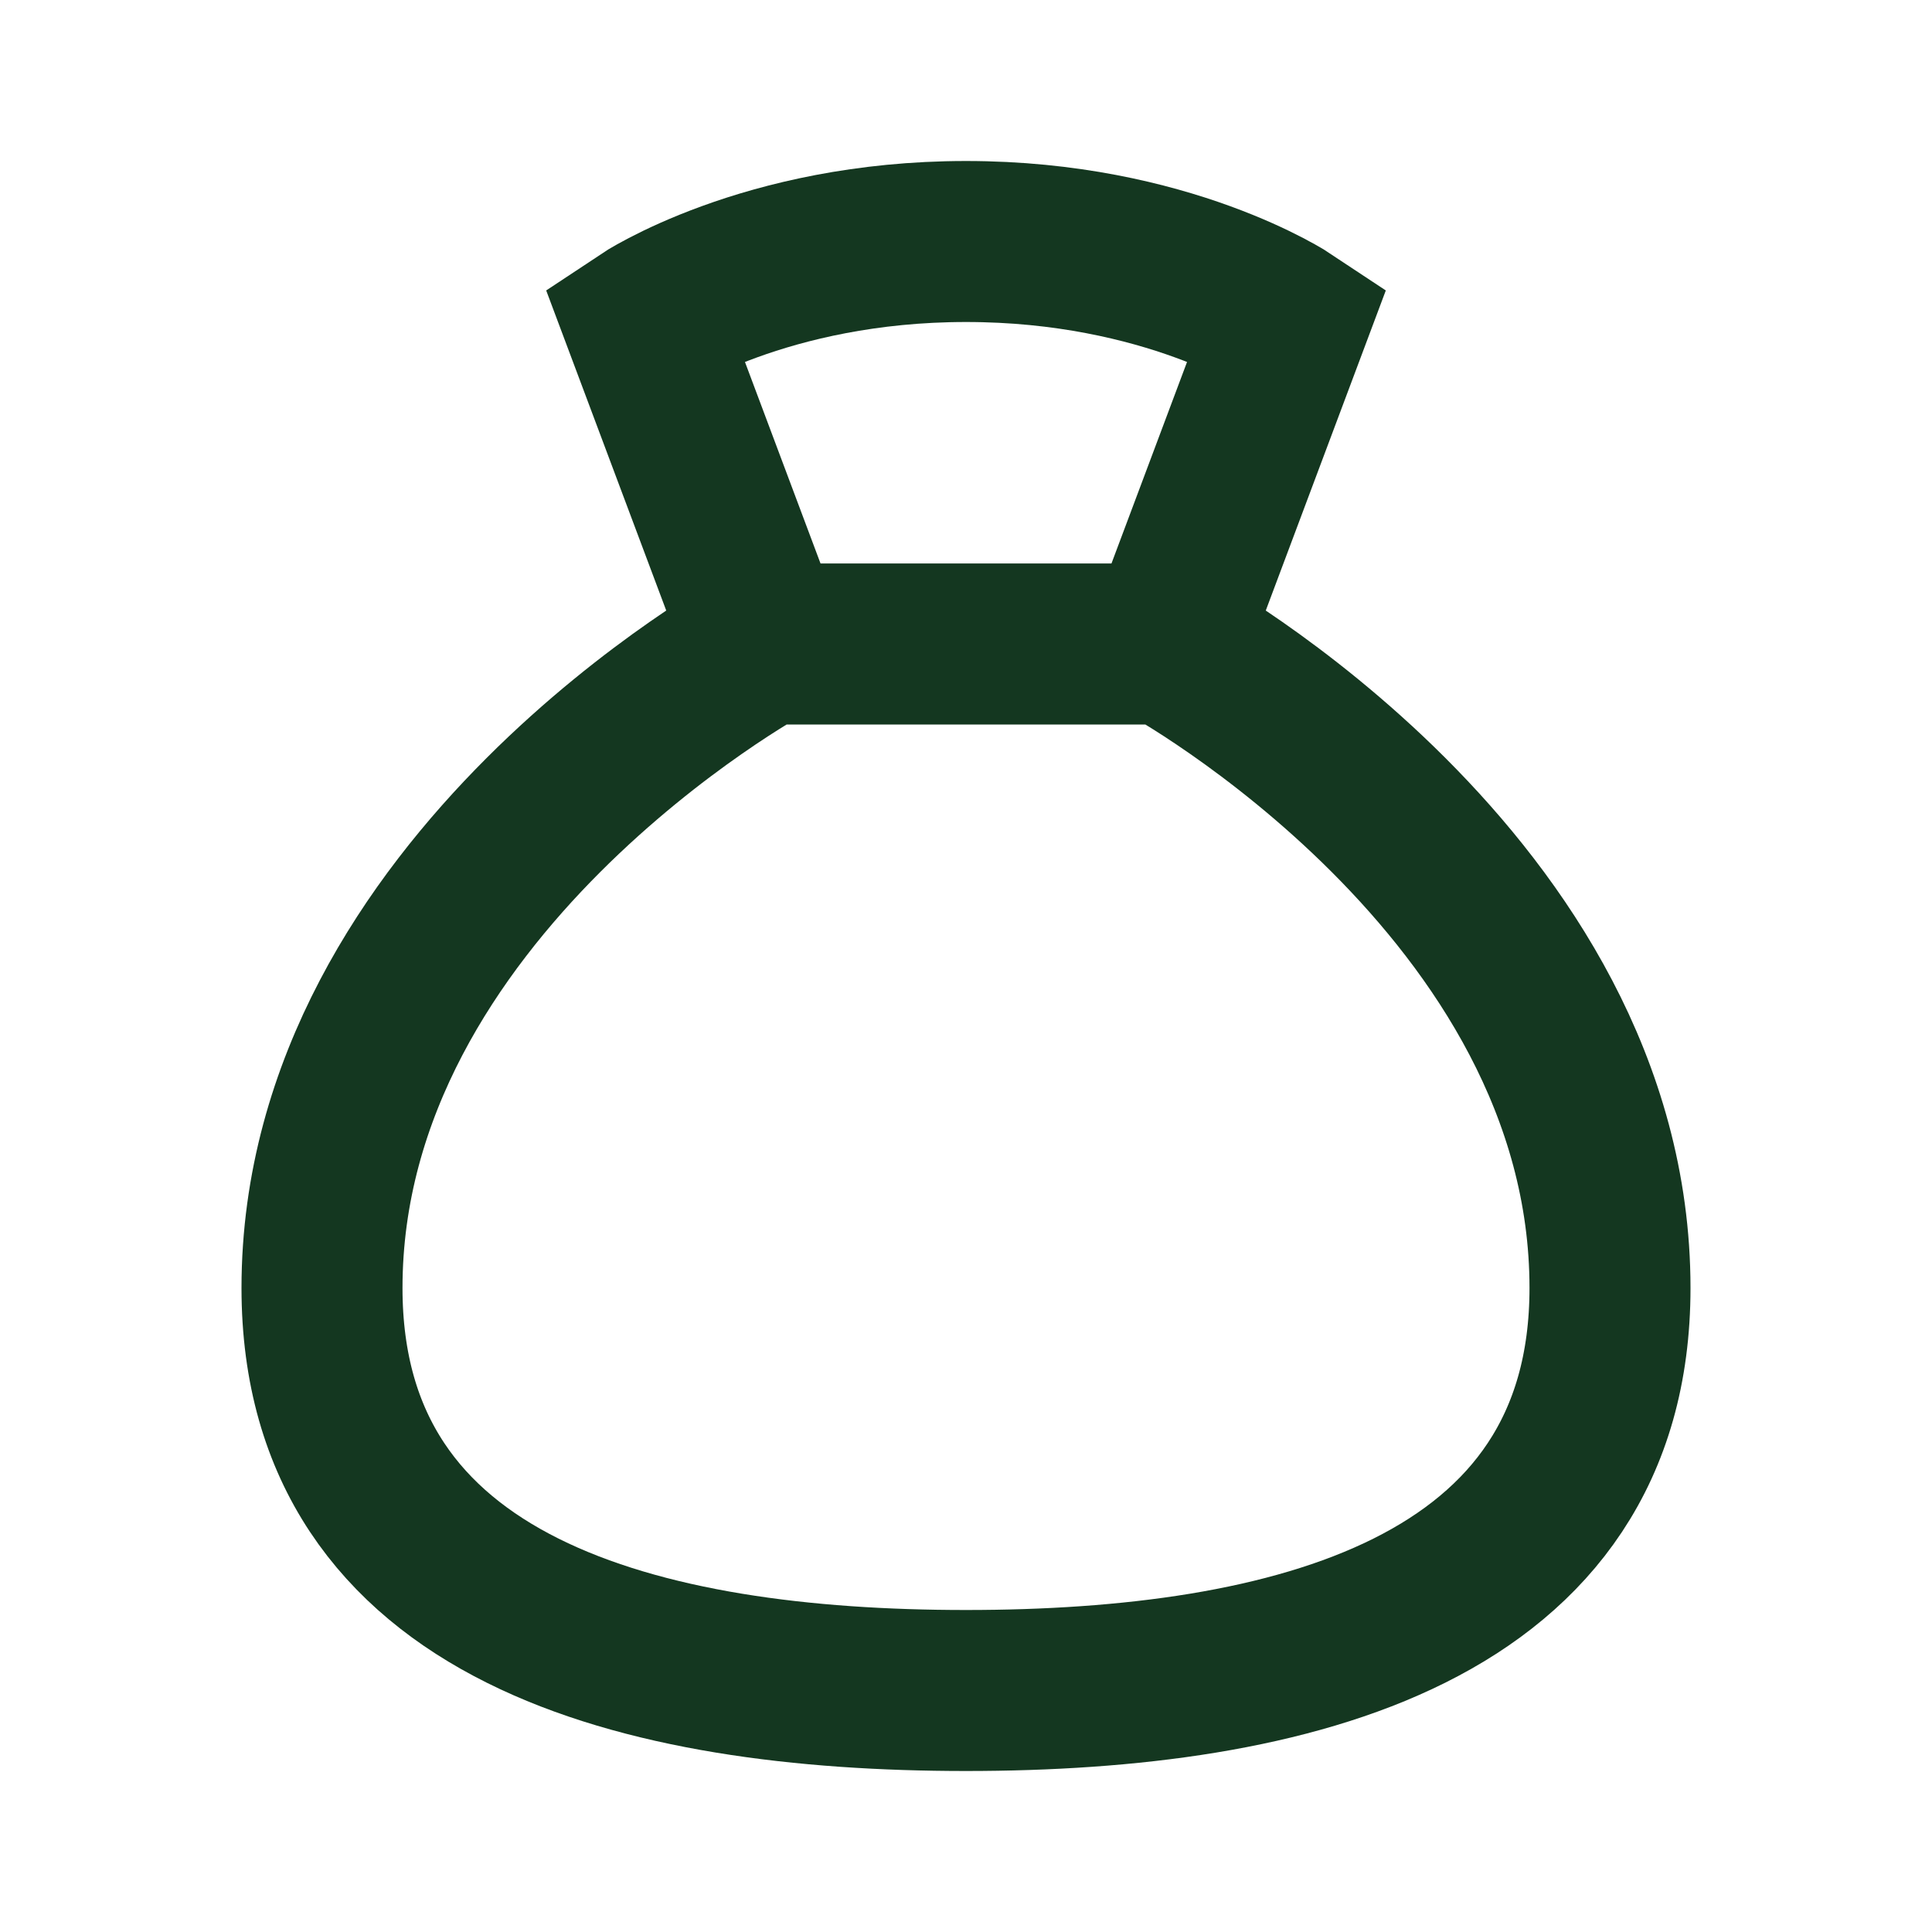
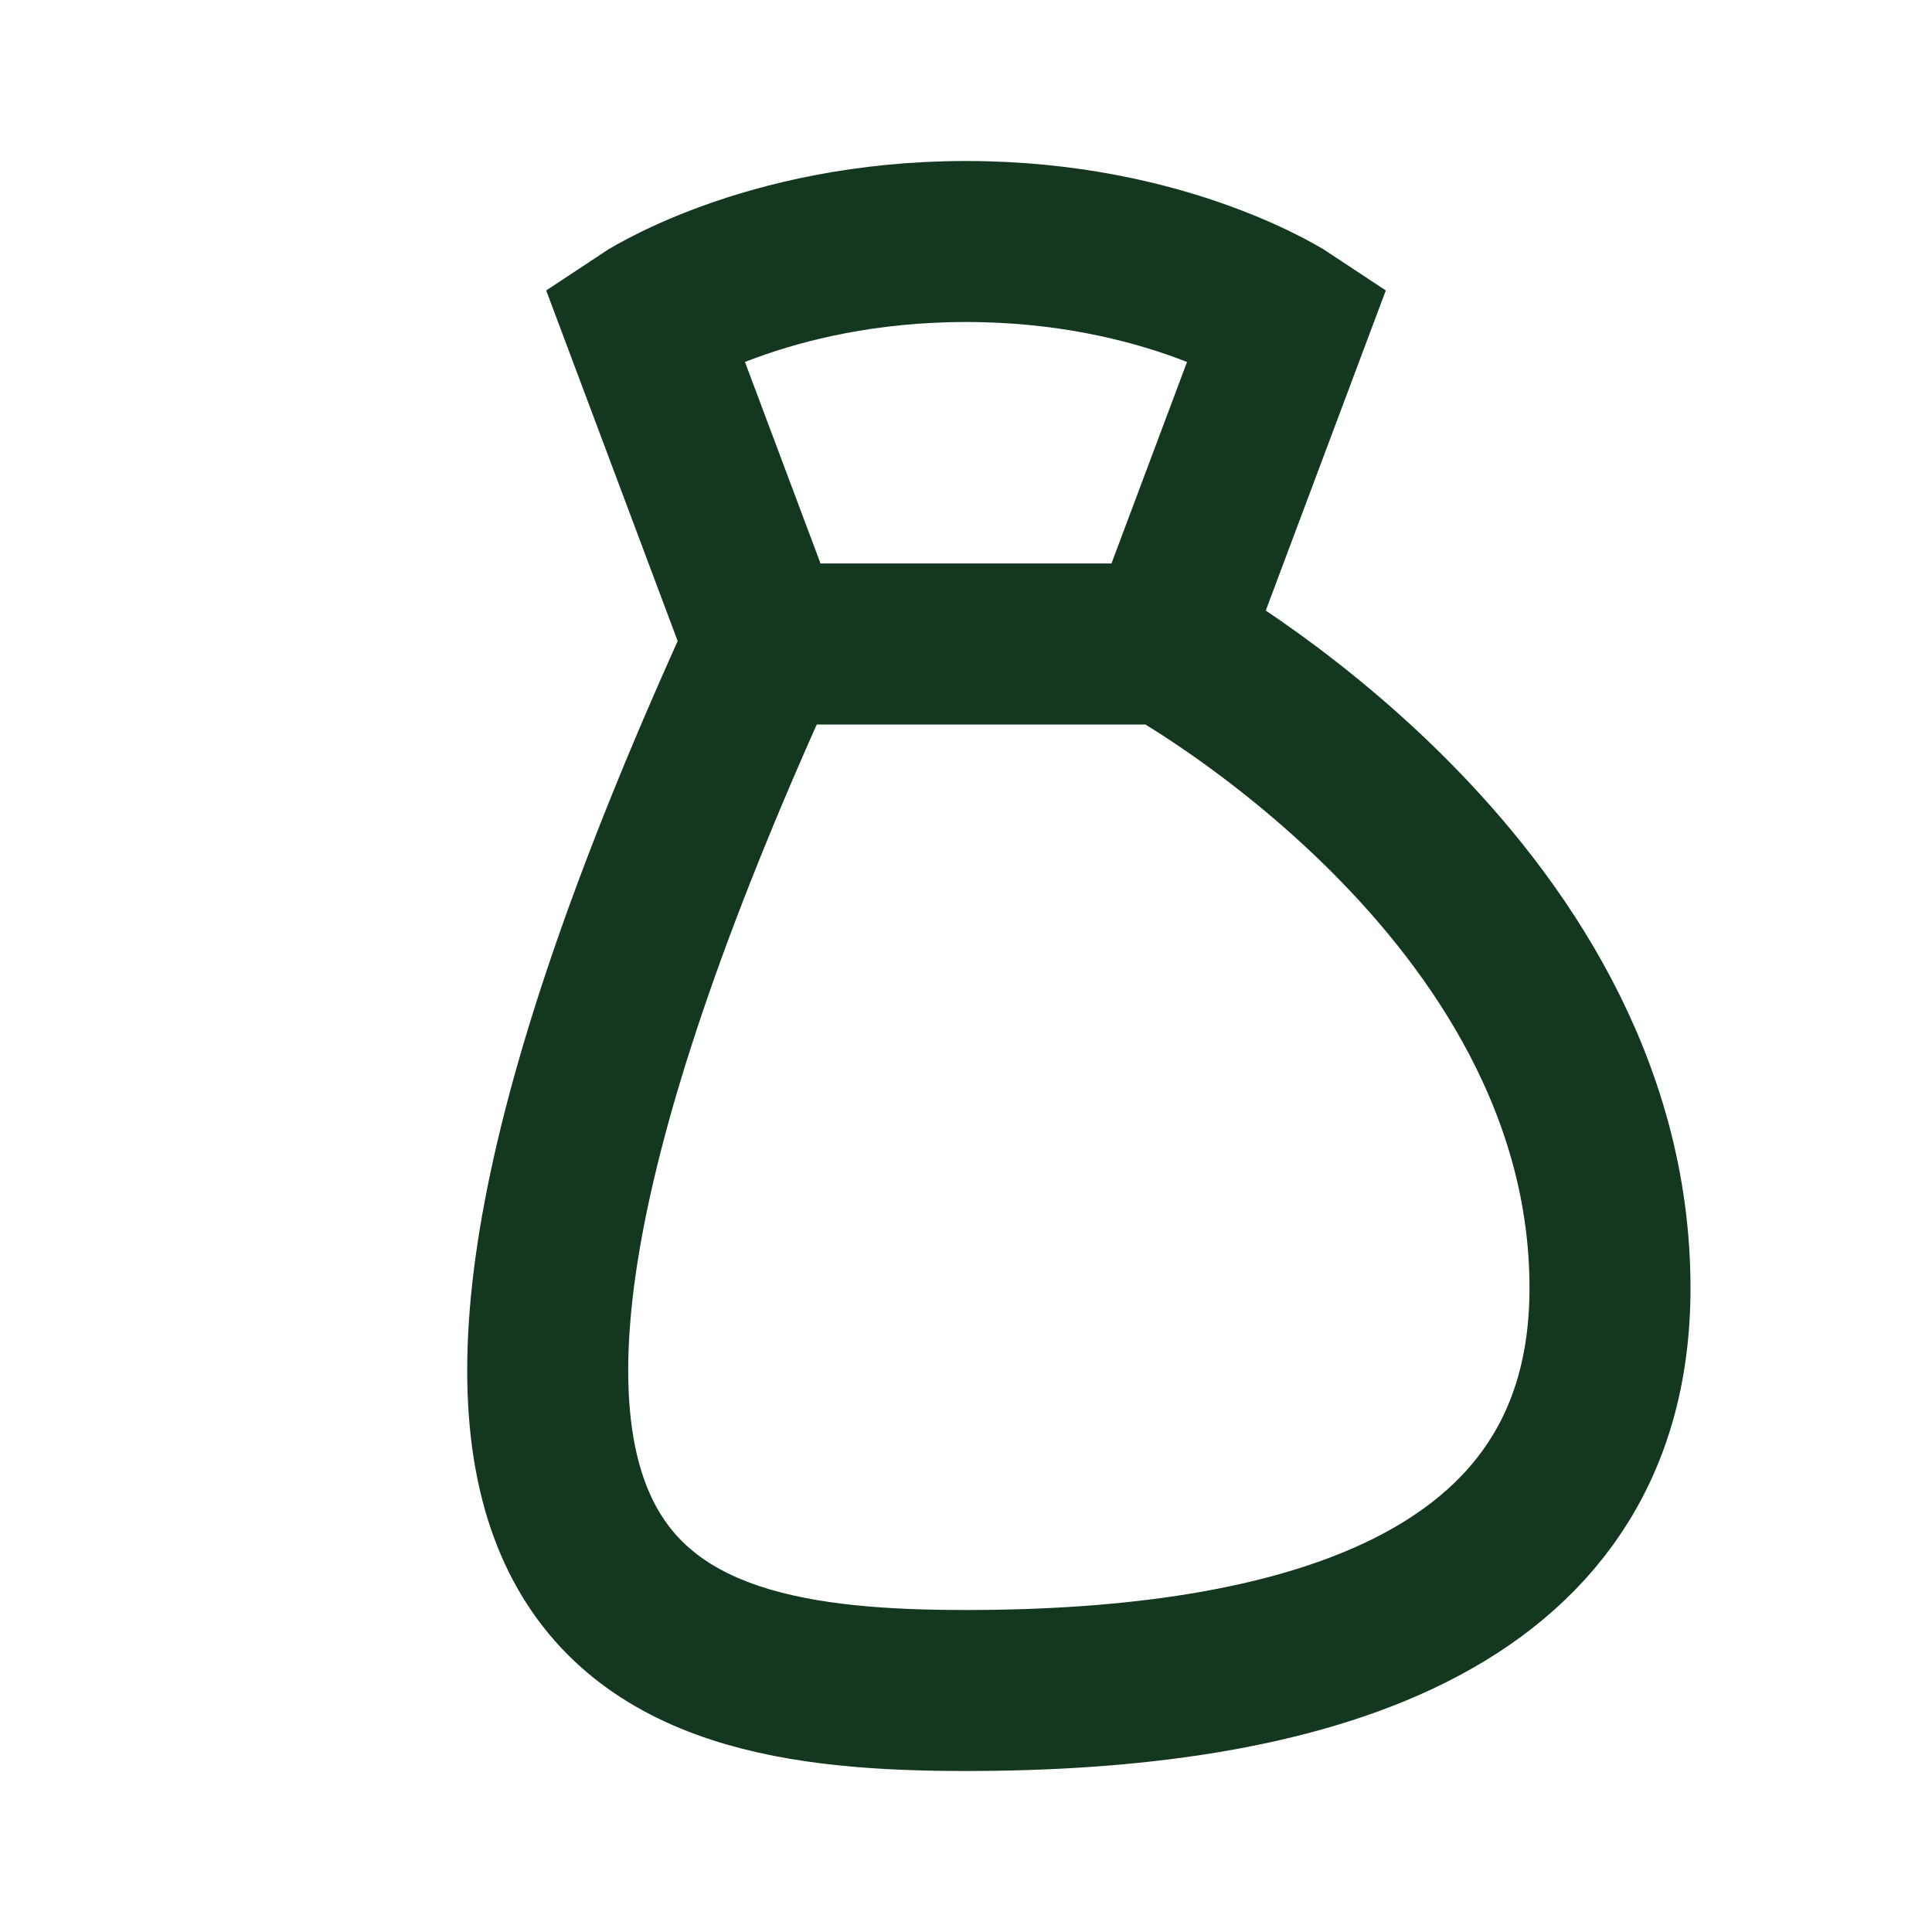
<svg xmlns="http://www.w3.org/2000/svg" width="24" height="24" viewBox="0 0 24 24" fill="none">
-   <path d="M9.5 8H14.5M9.5 8C9.5 8 4 11 4 16C4 20.021 7.979 21 12 21C16.021 21 20 20.021 20 16C20 11 14.5 8 14.5 8M9.5 8L8 4C8 4 9.5 3 12 3C14.5 3 16 4 16 4L14.5 8" stroke="#143720" stroke-width="2" />
+   <path d="M9.5 8H14.5M9.5 8C4 20.021 7.979 21 12 21C16.021 21 20 20.021 20 16C20 11 14.5 8 14.5 8M9.5 8L8 4C8 4 9.5 3 12 3C14.5 3 16 4 16 4L14.5 8" stroke="#143720" stroke-width="2" />
</svg>